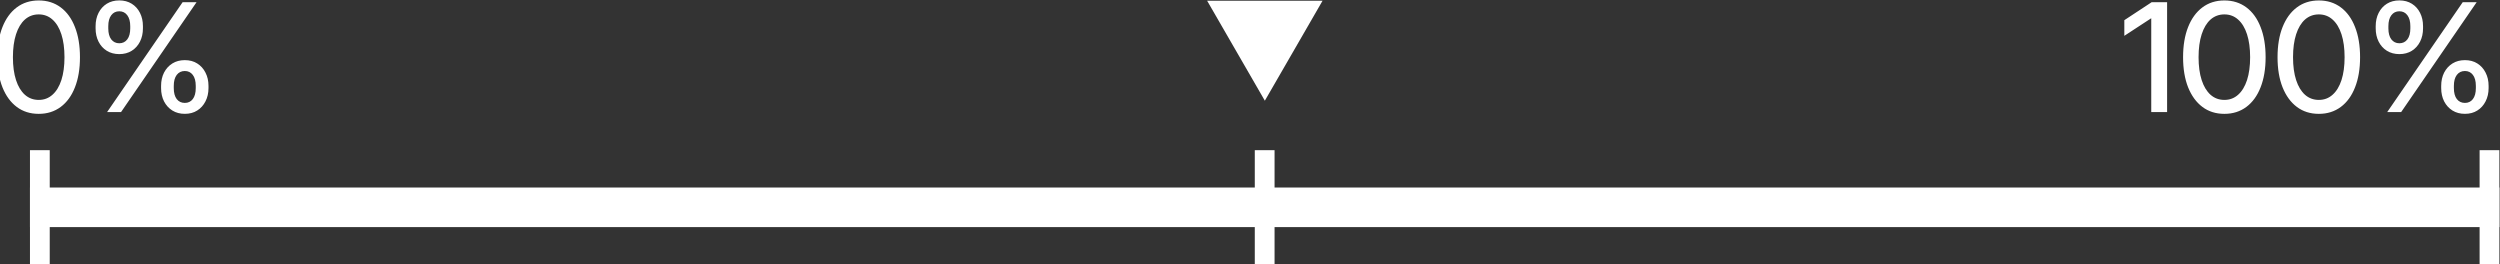
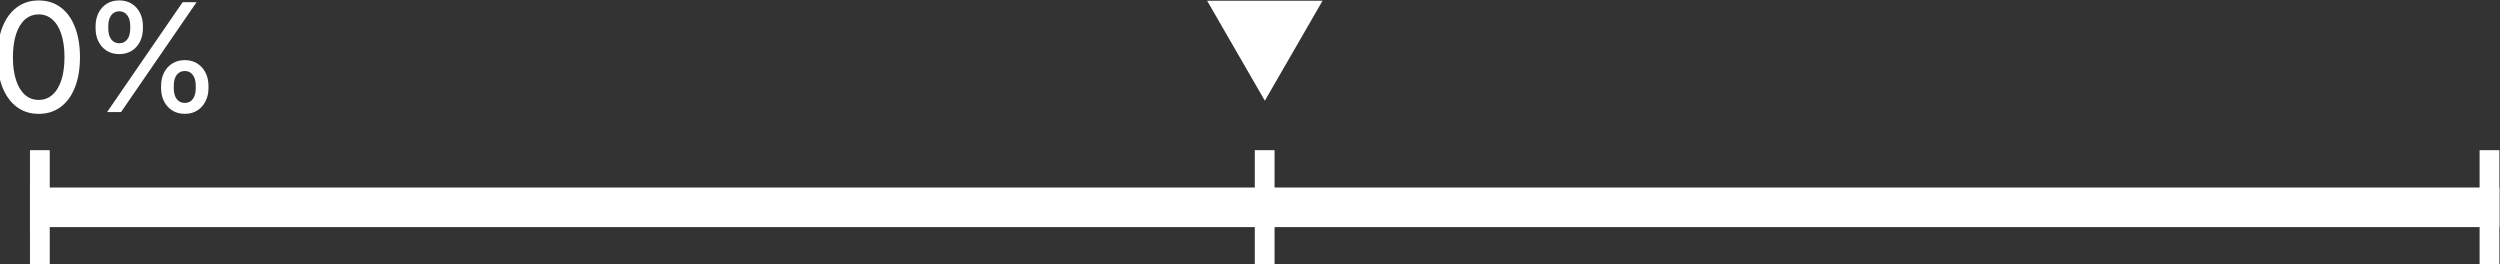
<svg xmlns="http://www.w3.org/2000/svg" xmlns:ns1="http://www.inkscape.org/namespaces/inkscape" xmlns:ns2="http://sodipodi.sourceforge.net/DTD/sodipodi-0.dtd" width="131.397mm" height="13.899mm" viewBox="0 0 131.397 13.899" version="1.1" id="svg1" xml:space="preserve" ns1:version="1.3 (0e150ed, 2023-07-21)" ns2:docname="volume-dark.svg">
  <rect x="0" y="0" width="131.397" height="13.899" fill="#333333" stroke="none" />
  <ns2:namedview id="namedview1" pagecolor="#ffffff" bordercolor="#000000" borderopacity="0.25" ns1:showpageshadow="2" ns1:pageopacity="0.0" ns1:pagecheckerboard="0" ns1:deskcolor="#d1d1d1" ns1:document-units="mm" ns1:zoom="1.0002781" ns1:cx="136.96191" ns1:cy="162.45482" ns1:window-width="1512" ns1:window-height="916" ns1:window-x="0" ns1:window-y="38" ns1:window-maximized="0" ns1:current-layer="layer1" />
  <defs id="defs1" />
  <g ns1:label="Layer 1" ns1:groupmode="layer" id="layer1" transform="translate(60.016,164.852)">
    <rect style="fill:#ffffff;stroke-width:4.704" id="rect1" width="129.789" height="2.08" x="-58.441" y="-154.996" ry="0" />
    <rect style="fill:#ffffff;stroke-width:13.229" id="rect2" width="1.039" height="6.006" x="-58.441" y="-156.959" />
    <rect style="fill:#ffffff;stroke-width:13.229" id="rect3" width="1.039" height="6.006" x="70.309" y="-156.959" />
    <rect style="fill:#ffffff;stroke-width:13.229" id="rect3-3" width="1.039" height="6.006" x="5.934" y="-156.959" />
-     <path style="font-weight:500;font-size:7.938px;font-family:Inter;-inkscape-font-specification:'Inter Medium';text-align:justify;fill:#ffffff;stroke-width:13.229" d="m 53.884,-164.736 v 5.775 h -0.833 v -4.93 h -0.004 l -1.411,0.922 v -0.822 l 1.438,-0.946 z m 3.011,5.868 q -0.671,0 -1.155,-0.364 -0.484,-0.364 -0.752,-1.031 -0.264,-0.667 -0.264,-1.581 0,-0.919 0.264,-1.585 0.264,-0.667 0.748,-1.031 0.488,-0.368 1.159,-0.368 0.667,0 1.155,0.364 0.488,0.364 0.748,1.035 0.264,0.667 0.264,1.585 0,0.915 -0.264,1.581 -0.26,0.667 -0.748,1.031 -0.488,0.364 -1.155,0.364 z m 0,-0.733 q 0.419,0 0.721,-0.271 0.306,-0.271 0.469,-0.771 0.163,-0.504 0.163,-1.201 0,-0.702 -0.163,-1.205 -0.163,-0.504 -0.469,-0.775 -0.302,-0.271 -0.721,-0.271 -0.422,0 -0.729,0.271 -0.302,0.271 -0.465,0.775 -0.163,0.504 -0.163,1.205 0,0.698 0.163,1.201 0.163,0.5 0.465,0.771 0.306,0.271 0.729,0.271 z m 4.965,0.733 q -0.671,0 -1.155,-0.364 -0.484,-0.364 -0.752,-1.031 -0.264,-0.667 -0.264,-1.581 0,-0.919 0.264,-1.585 0.264,-0.667 0.748,-1.031 0.488,-0.368 1.159,-0.368 0.667,0 1.155,0.364 0.488,0.364 0.748,1.035 0.264,0.667 0.264,1.585 0,0.915 -0.264,1.581 -0.26,0.667 -0.748,1.031 -0.488,0.364 -1.155,0.364 z m 0,-0.733 q 0.419,0 0.721,-0.271 0.306,-0.271 0.469,-0.771 0.163,-0.504 0.163,-1.201 0,-0.702 -0.163,-1.205 -0.163,-0.504 -0.469,-0.775 -0.302,-0.271 -0.721,-0.271 -0.422,0 -0.729,0.271 -0.302,0.271 -0.465,0.775 -0.163,0.504 -0.163,1.205 0,0.698 0.163,1.201 0.163,0.5 0.465,0.771 0.306,0.271 0.729,0.271 z m 4.232,-2.407 q -0.372,0 -0.655,-0.174 -0.279,-0.174 -0.434,-0.481 -0.155,-0.306 -0.155,-0.698 v -0.116 q 0,-0.391 0.155,-0.698 0.155,-0.306 0.434,-0.481 0.283,-0.174 0.655,-0.174 0.376,0 0.655,0.174 0.279,0.174 0.434,0.481 0.155,0.306 0.155,0.698 v 0.116 q 0,0.391 -0.155,0.698 -0.155,0.306 -0.434,0.481 -0.279,0.174 -0.655,0.174 z m 0,-0.57 q 0.267,0 0.422,-0.205 0.155,-0.205 0.155,-0.577 v -0.116 q 0,-0.368 -0.155,-0.574 -0.155,-0.209 -0.422,-0.209 -0.264,0 -0.422,0.209 -0.155,0.205 -0.155,0.574 v 0.116 q 0,0.372 0.155,0.577 0.159,0.205 0.422,0.205 z m 3.446,3.709 q -0.376,0 -0.655,-0.174 -0.279,-0.174 -0.438,-0.481 -0.155,-0.306 -0.155,-0.698 v -0.116 q 0,-0.391 0.155,-0.698 0.159,-0.306 0.438,-0.481 0.279,-0.174 0.655,-0.174 0.376,0 0.651,0.174 0.279,0.174 0.434,0.481 0.159,0.306 0.159,0.698 v 0.116 q 0,0.391 -0.159,0.698 -0.155,0.306 -0.434,0.481 -0.275,0.174 -0.651,0.174 z m 0,-0.574 q 0.264,0 0.419,-0.202 0.155,-0.205 0.155,-0.577 v -0.116 q 0,-0.372 -0.155,-0.577 -0.155,-0.205 -0.419,-0.205 -0.267,0 -0.426,0.205 -0.155,0.205 -0.155,0.577 v 0.116 q 0,0.372 0.155,0.577 0.159,0.202 0.426,0.202 z m -4.085,0.481 3.969,-5.775 h 0.733 l -3.969,5.775 z" id="text3" aria-label="100%" />
    <path style="font-weight:500;font-size:7.938px;font-family:Inter;-inkscape-font-specification:'Inter Medium';text-align:justify;fill:#ffffff;stroke-width:13.229" d="m -57.98,-158.868 q -0.671,0 -1.155,-0.364 -0.484,-0.364 -0.752,-1.031 -0.264,-0.667 -0.264,-1.581 0,-0.919 0.264,-1.585 0.264,-0.667 0.748,-1.031 0.488,-0.368 1.159,-0.368 0.667,0 1.155,0.364 0.488,0.364 0.748,1.035 0.264,0.667 0.264,1.585 0,0.915 -0.264,1.581 -0.26,0.667 -0.748,1.031 -0.488,0.364 -1.155,0.364 z m 0,-0.733 q 0.419,0 0.721,-0.271 0.306,-0.271 0.469,-0.771 0.163,-0.504 0.163,-1.201 0,-0.702 -0.163,-1.205 -0.163,-0.504 -0.469,-0.775 -0.302,-0.271 -0.721,-0.271 -0.422,0 -0.729,0.271 -0.302,0.271 -0.465,0.775 -0.163,0.504 -0.163,1.205 0,0.698 0.163,1.201 0.163,0.5 0.465,0.771 0.306,0.271 0.729,0.271 z m 4.232,-2.407 q -0.372,0 -0.655,-0.174 -0.279,-0.174 -0.434,-0.481 -0.155,-0.306 -0.155,-0.698 v -0.116 q 0,-0.391 0.155,-0.698 0.155,-0.306 0.434,-0.481 0.283,-0.174 0.655,-0.174 0.376,0 0.655,0.174 0.279,0.174 0.434,0.481 0.155,0.306 0.155,0.698 v 0.116 q 0,0.391 -0.155,0.698 -0.155,0.306 -0.434,0.481 -0.279,0.174 -0.655,0.174 z m 0,-0.57 q 0.267,0 0.422,-0.205 0.155,-0.205 0.155,-0.577 v -0.116 q 0,-0.368 -0.155,-0.574 -0.155,-0.209 -0.422,-0.209 -0.264,0 -0.422,0.209 -0.155,0.205 -0.155,0.574 v 0.116 q 0,0.372 0.155,0.577 0.159,0.205 0.422,0.205 z m 3.446,3.709 q -0.376,0 -0.655,-0.174 -0.279,-0.174 -0.438,-0.481 -0.155,-0.306 -0.155,-0.698 v -0.116 q 0,-0.391 0.155,-0.698 0.159,-0.306 0.438,-0.481 0.279,-0.174 0.655,-0.174 0.376,0 0.651,0.174 0.279,0.174 0.434,0.481 0.159,0.306 0.159,0.698 v 0.116 q 0,0.391 -0.159,0.698 -0.155,0.306 -0.434,0.481 -0.275,0.174 -0.651,0.174 z m 0,-0.574 q 0.264,0 0.419,-0.202 0.155,-0.205 0.155,-0.577 v -0.116 q 0,-0.372 -0.155,-0.577 -0.155,-0.205 -0.419,-0.205 -0.267,0 -0.426,0.205 -0.155,0.205 -0.155,0.577 v 0.116 q 0,0.372 0.155,0.577 0.159,0.202 0.426,0.202 z m -4.085,0.481 3.969,-5.775 h 0.733 l -3.969,5.775 z" id="text3-9" aria-label="0%" />
    <path ns2:type="star" style="fill:#ffffff;stroke-width:13.229" id="path3" ns1:flatsided="true" ns2:sides="3" ns2:cx="-52.105984" ns2:cy="-197.58308" ns2:r1="25.94087" ns2:r2="12.970436" ns2:arg1="-0.52359878" ns2:arg2="0.52359878" ns1:rounded="0" ns1:randomized="0" d="m -29.641,-210.554 -22.465,38.911 -22.465,-38.911 z" ns1:transform-center-y="0.8767374" transform="matrix(0.135,0,0,0.135,13.497,-136.387)" />
  </g>
</svg>